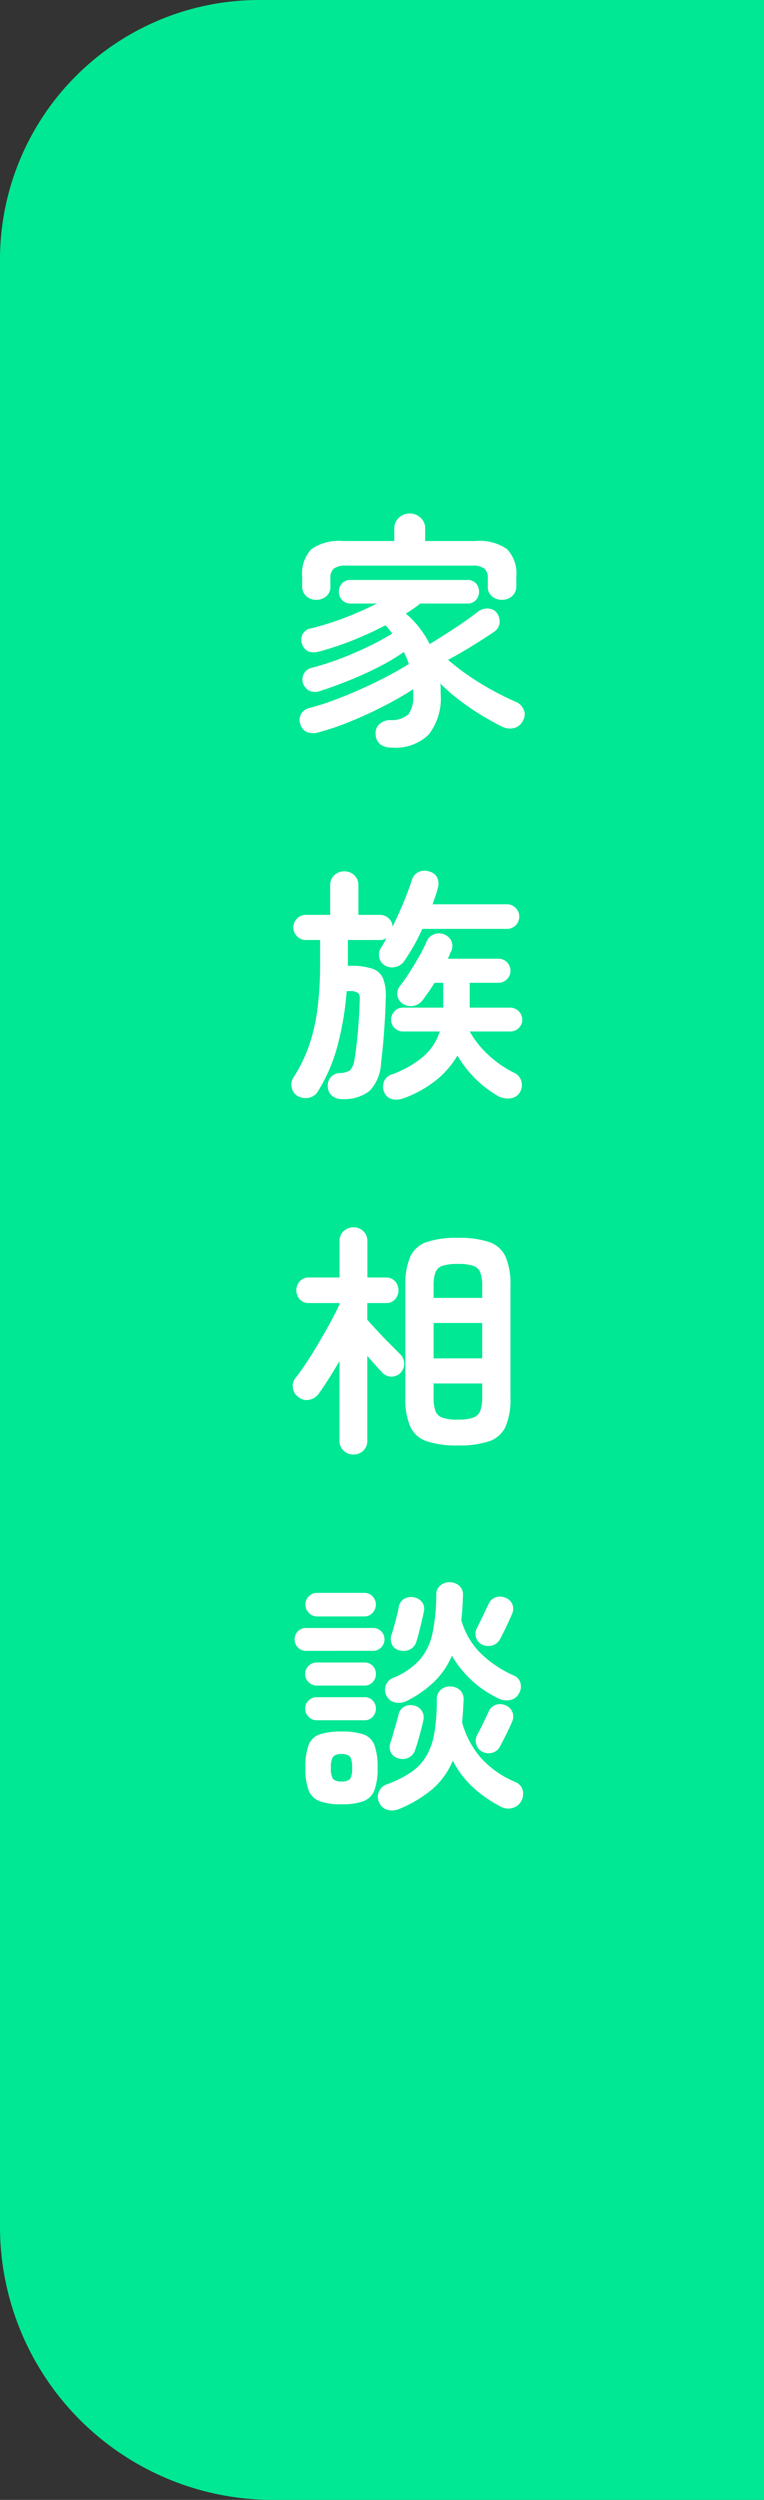
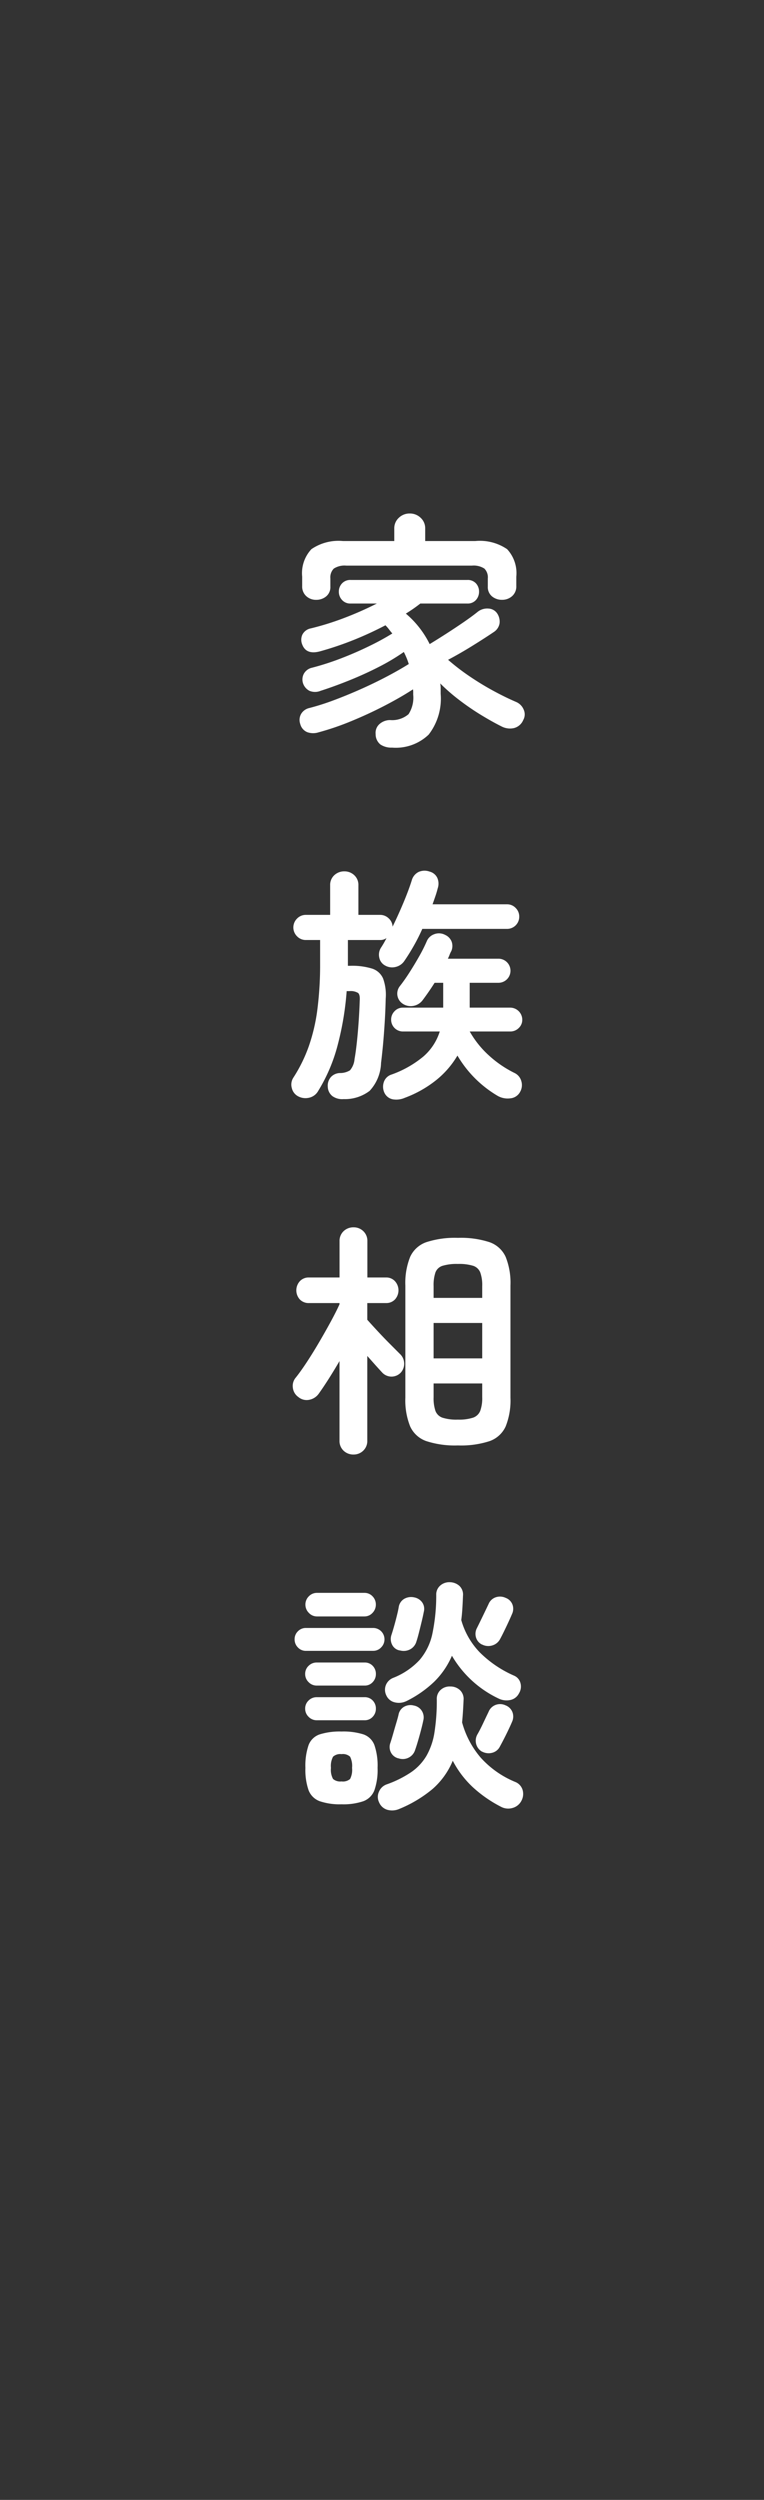
<svg xmlns="http://www.w3.org/2000/svg" width="56" height="183" viewBox="0 0 56 183">
  <rect x="0" y="0" width="56" height="183" fill="#333333" stroke="none" />
  <g id="グループ_162" data-name="グループ 162" transform="translate(-1864 -581)">
    <g id="グループ_161" data-name="グループ 161">
-       <path id="長方形_19" data-name="長方形 19" d="M19,0H56a0,0,0,0,1,0,0V183a0,0,0,0,1,0,0H20A20,20,0,0,1,0,163V19A19,19,0,0,1,19,0Z" transform="translate(1864 581)" fill="#00e893" />
-     </g>
+       </g>
    <path id="パス_29" data-name="パス 29" d="M7.74,1.728A1.445,1.445,0,0,1,6.885,1.5.96.96,0,0,1,6.534.738.855.855,0,0,1,6.8.018a1.165,1.165,0,0,1,.8-.306A1.85,1.85,0,0,0,8.946-.72a2.219,2.219,0,0,0,.342-1.422v-.207a.962.962,0,0,0-.018-.189q-.882.576-2.061,1.188T4.761-.216A19.655,19.655,0,0,1,2.34.612,1.289,1.289,0,0,1,1.512.594.879.879,0,0,1,1.008,0a.892.892,0,0,1,.063-.738.934.934,0,0,1,.6-.432,17.7,17.7,0,0,0,1.809-.576q.963-.36,1.953-.8t1.9-.918q.909-.477,1.629-.927-.072-.234-.162-.45t-.2-.432A15.31,15.31,0,0,1,6.777-4.185q-1.035.531-2.151.981T2.5-2.43a1.063,1.063,0,0,1-.819,0,.964.964,0,0,1-.459-.522.892.892,0,0,1,.036-.7.9.9,0,0,1,.612-.468A19.763,19.763,0,0,0,4-4.806Q5.076-5.22,6.057-5.7a18.484,18.484,0,0,0,1.7-.927q-.126-.144-.243-.3a2.984,2.984,0,0,0-.261-.3,25.363,25.363,0,0,1-2.3,1.062,23.553,23.553,0,0,1-2.5.846q-1.008.27-1.3-.5a.908.908,0,0,1,.009-.72A.876.876,0,0,1,1.782-7a20.406,20.406,0,0,0,2.5-.783A24.745,24.745,0,0,0,6.624-8.82H4.7a.8.8,0,0,1-.63-.261.876.876,0,0,1-.234-.6.867.867,0,0,1,.234-.612.818.818,0,0,1,.63-.252h8.55a.812.812,0,0,1,.639.252.886.886,0,0,1,.225.612.9.9,0,0,1-.225.6.8.8,0,0,1-.639.261H9.81a11.135,11.135,0,0,1-1.062.738A6.966,6.966,0,0,1,10.494-5.85q.594-.36,1.251-.783t1.26-.837q.6-.414.981-.72a1.119,1.119,0,0,1,.819-.261.812.812,0,0,1,.621.333,1.071,1.071,0,0,1,.189.765.944.944,0,0,1-.423.621q-.666.45-1.566,1.008T11.844-4.7a16.162,16.162,0,0,0,1.584,1.215q.864.585,1.746,1.062t1.638.8a1.044,1.044,0,0,1,.576.576.838.838,0,0,1-.036.756,1,1,0,0,1-.7.594A1.337,1.337,0,0,1,15.768.18q-.684-.342-1.485-.828A18.5,18.5,0,0,1,12.7-1.728,13.9,13.9,0,0,1,11.268-2.97,1.877,1.877,0,0,1,11.3-2.6v.387A4.3,4.3,0,0,1,10.422.774,3.481,3.481,0,0,1,7.74,1.728ZM2.178-9.09a1.044,1.044,0,0,1-.729-.27.947.947,0,0,1-.3-.738v-.684A2.575,2.575,0,0,1,1.827-12.8a3.512,3.512,0,0,1,2.313-.594H7.9v-.918a1.034,1.034,0,0,1,.333-.783,1.124,1.124,0,0,1,.8-.315,1.124,1.124,0,0,1,.8.315,1.034,1.034,0,0,1,.333.783v.918h3.672a3.547,3.547,0,0,1,2.331.594,2.575,2.575,0,0,1,.675,2.016v.684a.934.934,0,0,1-.306.738,1.077,1.077,0,0,1-.738.27,1.123,1.123,0,0,1-.738-.252.88.88,0,0,1-.306-.72v-.594a.9.9,0,0,0-.252-.72,1.447,1.447,0,0,0-.918-.216h-9.2a1.447,1.447,0,0,0-.918.216.9.9,0,0,0-.252.72v.594a.88.88,0,0,1-.306.72A1.123,1.123,0,0,1,2.178-9.09Zm2,36.548a1.224,1.224,0,0,1-.81-.216.905.905,0,0,1-.342-.684.954.954,0,0,1,.234-.72.927.927,0,0,1,.666-.288,1.38,1.38,0,0,0,.729-.2,1.459,1.459,0,0,0,.333-.828q.09-.486.171-1.242t.135-1.566q.054-.81.072-1.44.036-.45-.117-.585a1.034,1.034,0,0,0-.639-.135h-.2a21.707,21.707,0,0,1-.639,3.87,12.28,12.28,0,0,1-1.449,3.438,1.01,1.01,0,0,1-.666.495,1.143,1.143,0,0,1-.828-.117.916.916,0,0,1-.441-.6A.931.931,0,0,1,.5,25.892a10.892,10.892,0,0,0,1.134-2.3,13.306,13.306,0,0,0,.63-2.7,25.915,25.915,0,0,0,.2-3.393V15.812H1.422a.884.884,0,0,1-.648-.27.913.913,0,0,1,0-1.3.884.884,0,0,1,.648-.27H3.2v-2.16a.962.962,0,0,1,.306-.747,1.057,1.057,0,0,1,.738-.279,1.034,1.034,0,0,1,.72.279.962.962,0,0,1,.306.747v2.16H6.858a.894.894,0,0,1,.63.252.869.869,0,0,1,.288.612q.414-.846.792-1.746t.612-1.638a.972.972,0,0,1,.5-.621,1.071,1.071,0,0,1,.81-.027.852.852,0,0,1,.567.468,1.05,1.05,0,0,1,.027.756q-.072.288-.171.576t-.207.594h5.454a.855.855,0,0,1,.639.27.878.878,0,0,1,.261.63.891.891,0,0,1-.9.9H9.954q-.288.648-.621,1.233T8.64,17.342A1.052,1.052,0,0,1,8,17.783a1.028,1.028,0,0,1-.765-.1A.839.839,0,0,1,6.8,17.1a.945.945,0,0,1,.117-.711,6.7,6.7,0,0,0,.414-.72.774.774,0,0,1-.468.144H4.5V17.7h.162a4.983,4.983,0,0,1,1.62.207,1.308,1.308,0,0,1,.8.729,3.507,3.507,0,0,1,.189,1.476q-.018.846-.072,1.719T7.074,23.48Q7,24.254,6.93,24.812a3.134,3.134,0,0,1-.837,2.043A2.994,2.994,0,0,1,4.176,27.458Zm4.482-.09a1.547,1.547,0,0,1-.855.108.858.858,0,0,1-.621-.468,1.041,1.041,0,0,1-.054-.783.865.865,0,0,1,.576-.567,7.668,7.668,0,0,0,2.322-1.314,4.005,4.005,0,0,0,1.206-1.836h-2.7a.86.86,0,0,1-.864-.864.863.863,0,0,1,.252-.621.819.819,0,0,1,.612-.261h2.952V18.944h-.63q-.216.342-.441.666t-.441.612a1.084,1.084,0,0,1-.684.414,1.046,1.046,0,0,1-.774-.162A.884.884,0,0,1,8.3,19.2q.342-.432.711-1.008t.711-1.179a11.278,11.278,0,0,0,.558-1.107.924.924,0,0,1,.558-.522.966.966,0,0,1,.792.054.907.907,0,0,1,.477.5.935.935,0,0,1-.027.684,1.858,1.858,0,0,0-.126.27,3,3,0,0,1-.126.288h3.708a.882.882,0,0,1,0,1.764H13.428v1.818H16.4a.891.891,0,0,1,.882.882.819.819,0,0,1-.261.612.863.863,0,0,1-.621.252h-2.97a7.012,7.012,0,0,0,1.377,1.728,7.992,7.992,0,0,0,1.917,1.314.934.934,0,0,1,.486.585,1,1,0,0,1-.09.8.9.9,0,0,1-.729.468,1.477,1.477,0,0,1-.909-.18,8.284,8.284,0,0,1-2.952-2.952,6.614,6.614,0,0,1-1.539,1.782A8.288,8.288,0,0,1,8.658,27.368ZM12.564,52.81a6.782,6.782,0,0,1-2.313-.315,2.035,2.035,0,0,1-1.188-1.08,5.125,5.125,0,0,1-.351-2.1V41.11a5.125,5.125,0,0,1,.351-2.1,2.035,2.035,0,0,1,1.188-1.08,6.782,6.782,0,0,1,2.313-.315,6.782,6.782,0,0,1,2.313.315,2.035,2.035,0,0,1,1.188,1.08,5.125,5.125,0,0,1,.351,2.1v8.208a5.125,5.125,0,0,1-.351,2.1,2.035,2.035,0,0,1-1.188,1.08A6.782,6.782,0,0,1,12.564,52.81Zm-7.65.666a1.025,1.025,0,0,1-.729-.279.976.976,0,0,1-.3-.747V46.636q-.4.684-.792,1.3T2.358,49.03a1.106,1.106,0,0,1-.7.441.94.94,0,0,1-.792-.207.956.956,0,0,1-.4-.675.935.935,0,0,1,.216-.747q.36-.45.81-1.134T2.4,45.241q.459-.783.855-1.512t.63-1.251v-.09H1.656a.89.89,0,0,1-.684-.27.994.994,0,0,1,0-1.323.876.876,0,0,1,.684-.279H3.888V37.87a.976.976,0,0,1,.3-.747,1.025,1.025,0,0,1,.729-.279,1,1,0,0,1,.711.279.976.976,0,0,1,.3.747v2.646H7.29a.854.854,0,0,1,.666.279.994.994,0,0,1,0,1.323.868.868,0,0,1-.666.27H5.922v1.224q.288.324.747.819t.918.954L8.3,46.1a.973.973,0,0,1,.324.684.96.96,0,0,1-.252.7.935.935,0,0,1-1.35,0q-.2-.216-.5-.549l-.6-.675V52.45a.976.976,0,0,1-.3.747A1,1,0,0,1,4.914,53.476Zm5.868-7.038h3.564V43.846H10.782Zm1.782,4.482a3.3,3.3,0,0,0,1.116-.144.87.87,0,0,0,.522-.5,2.728,2.728,0,0,0,.144-1V48.274H10.782v1.008a2.9,2.9,0,0,0,.135,1,.839.839,0,0,0,.522.5A3.384,3.384,0,0,0,12.564,50.92Zm-1.782-8.91h3.564v-.864a2.728,2.728,0,0,0-.144-1,.84.84,0,0,0-.522-.486,3.506,3.506,0,0,0-1.116-.135,3.6,3.6,0,0,0-1.125.135.812.812,0,0,0-.522.486,2.9,2.9,0,0,0-.135,1ZM8.262,79.422a1.313,1.313,0,0,1-.864.063.939.939,0,0,1-.612-.549.9.9,0,0,1-.009-.774.95.95,0,0,1,.567-.54,7.9,7.9,0,0,0,1.791-.891,3.811,3.811,0,0,0,1.125-1.2,4.989,4.989,0,0,0,.585-1.71,14.787,14.787,0,0,0,.171-2.43.871.871,0,0,1,.3-.7.966.966,0,0,1,.693-.234,1.008,1.008,0,0,1,.7.261.885.885,0,0,1,.27.729q-.036.882-.108,1.638a6.62,6.62,0,0,0,1.35,2.565,6.96,6.96,0,0,0,2.538,1.791.916.916,0,0,1,.54.567,1.049,1.049,0,0,1-.072.8,1.035,1.035,0,0,1-.657.54,1.12,1.12,0,0,1-.855-.09,9.328,9.328,0,0,1-2.079-1.449,7.176,7.176,0,0,1-1.449-1.917,5.593,5.593,0,0,1-1.494,2.079A9.333,9.333,0,0,1,8.262,79.422Zm.5-7.884a1.243,1.243,0,0,1-.819.081.893.893,0,0,1-.621-.5.931.931,0,0,1-.045-.747.951.951,0,0,1,.549-.549,5.274,5.274,0,0,0,1.935-1.314,4.33,4.33,0,0,0,.936-1.935,13.73,13.73,0,0,0,.279-2.817.859.859,0,0,1,.306-.7,1,1,0,0,1,.7-.234,1.068,1.068,0,0,1,.693.27.872.872,0,0,1,.261.72q-.018.486-.045.927t-.081.855a5.576,5.576,0,0,0,1.35,2.358,8.221,8.221,0,0,0,2.52,1.71.811.811,0,0,1,.468.54.948.948,0,0,1-.108.756.917.917,0,0,1-.63.486,1.325,1.325,0,0,1-.828-.09,7.83,7.83,0,0,1-3.456-3.15,5.925,5.925,0,0,1-1.314,1.917A8.194,8.194,0,0,1,8.766,71.538ZM4.032,79.08a4.56,4.56,0,0,1-1.593-.225,1.384,1.384,0,0,1-.819-.8,4.513,4.513,0,0,1-.234-1.638,4.642,4.642,0,0,1,.234-1.674,1.324,1.324,0,0,1,.819-.783,4.926,4.926,0,0,1,1.593-.207,4.912,4.912,0,0,1,1.6.207,1.324,1.324,0,0,1,.81.783,4.642,4.642,0,0,1,.234,1.674,4.513,4.513,0,0,1-.234,1.638,1.385,1.385,0,0,1-.81.8A4.546,4.546,0,0,1,4.032,79.08ZM1.422,67.848A.783.783,0,0,1,.837,67.6.828.828,0,0,1,.594,67a.8.8,0,0,1,.243-.585.8.8,0,0,1,.585-.243H6.354A.83.83,0,0,1,7.182,67a.828.828,0,0,1-.243.594.783.783,0,0,1-.585.252Zm.81-2.52a.8.8,0,0,1-.594-.261.842.842,0,0,1-.252-.6.833.833,0,0,1,.252-.612.813.813,0,0,1,.594-.252H5.706a.8.8,0,0,1,.6.252.849.849,0,0,1,.243.612.858.858,0,0,1-.243.6.791.791,0,0,1-.6.261Zm-.018,7.6a.813.813,0,0,1-.594-.252.813.813,0,0,1-.252-.594.8.8,0,0,1,.252-.6.828.828,0,0,1,.594-.243h3.51a.789.789,0,0,1,.594.243.835.835,0,0,1,.234.6.844.844,0,0,1-.234.594.775.775,0,0,1-.594.252Zm0-2.538a.813.813,0,0,1-.594-.252.813.813,0,0,1-.252-.594.8.8,0,0,1,.252-.6.828.828,0,0,1,.594-.243h3.51a.789.789,0,0,1,.594.243.835.835,0,0,1,.234.6.844.844,0,0,1-.234.594.775.775,0,0,1-.594.252Zm5.994,5.328a.826.826,0,0,1-.558-.441.869.869,0,0,1-.036-.693q.09-.27.2-.657t.225-.774q.117-.387.171-.621a.844.844,0,0,1,.414-.594.946.946,0,0,1,.7-.09.874.874,0,0,1,.585.378.894.894,0,0,1,.117.72q-.054.27-.162.684t-.225.81q-.117.4-.207.648a.938.938,0,0,1-.477.576A.948.948,0,0,1,8.208,75.714Zm.09-7.9a.773.773,0,0,1-.558-.423.924.924,0,0,1-.054-.693q.09-.27.2-.657t.207-.783q.1-.4.135-.63a.852.852,0,0,1,.405-.594,1.021,1.021,0,0,1,.711-.108.931.931,0,0,1,.594.36.825.825,0,0,1,.126.7q-.054.288-.153.7t-.2.81q-.1.4-.189.666a.944.944,0,0,1-.468.576A1.018,1.018,0,0,1,8.3,67.812Zm6.03-.432a.841.841,0,0,1-.441-.531.91.91,0,0,1,.081-.693q.162-.324.423-.864t.423-.882a.87.87,0,0,1,.513-.486.965.965,0,0,1,.729.036.845.845,0,0,1,.5.477.893.893,0,0,1-.027.711q-.09.216-.252.567t-.333.7q-.171.351-.3.585a.942.942,0,0,1-.576.45A.989.989,0,0,1,14.328,67.38Zm.018,7.848a.905.905,0,0,1-.441-.558.929.929,0,0,1,.081-.7q.18-.306.423-.819t.4-.837a.9.9,0,0,1,.513-.513.936.936,0,0,1,.729.027.878.878,0,0,1,.5.477.91.91,0,0,1-.018.729q-.09.216-.252.558t-.333.675q-.171.333-.3.567a.869.869,0,0,1-.567.468A1.01,1.01,0,0,1,14.346,75.228ZM4.032,77.406a.8.8,0,0,0,.63-.18,1.467,1.467,0,0,0,.144-.81,1.519,1.519,0,0,0-.144-.819.779.779,0,0,0-.63-.189.782.782,0,0,0-.621.189,1.444,1.444,0,0,0-.153.819,1.394,1.394,0,0,0,.153.81A.807.807,0,0,0,4.032,77.406Z" transform="translate(1885 634)" fill="#fff" />
  </g>
</svg>